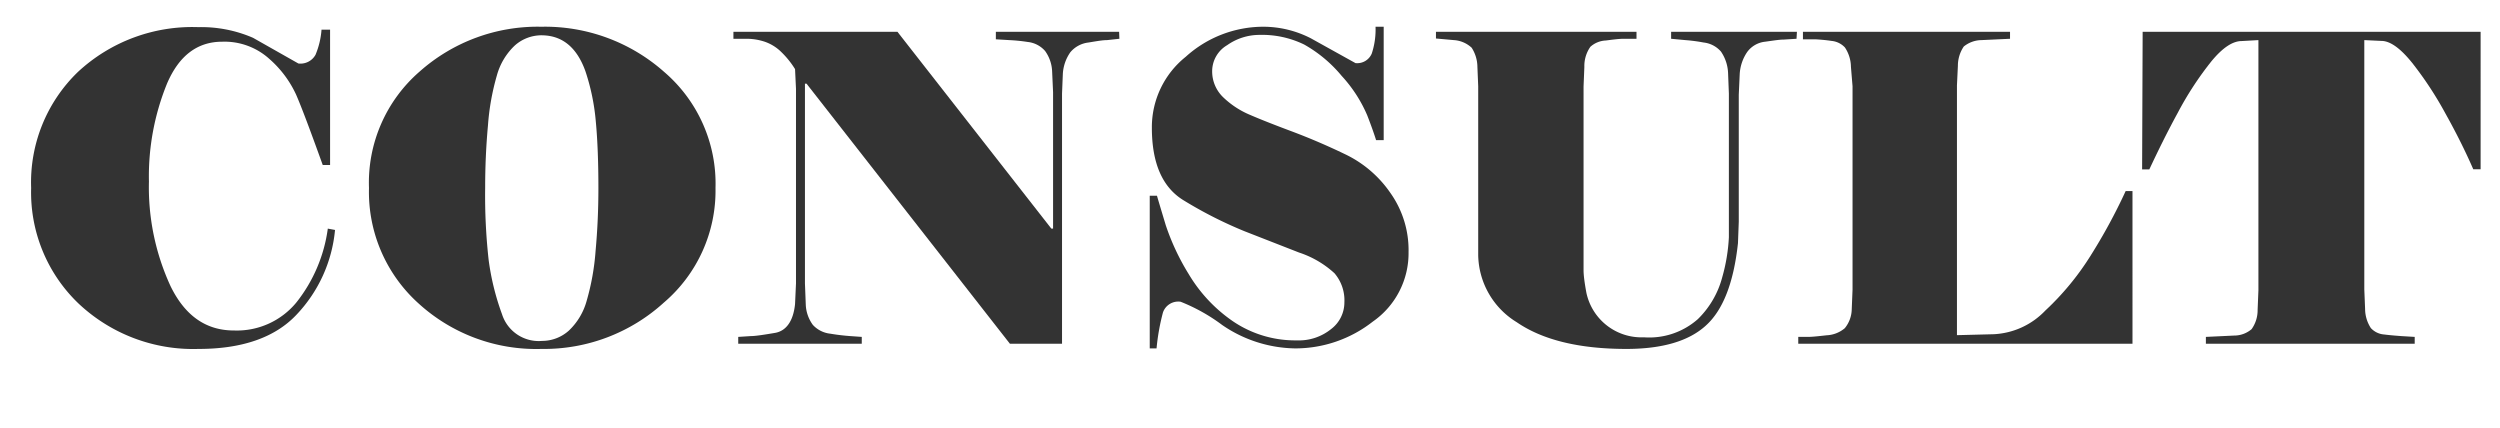
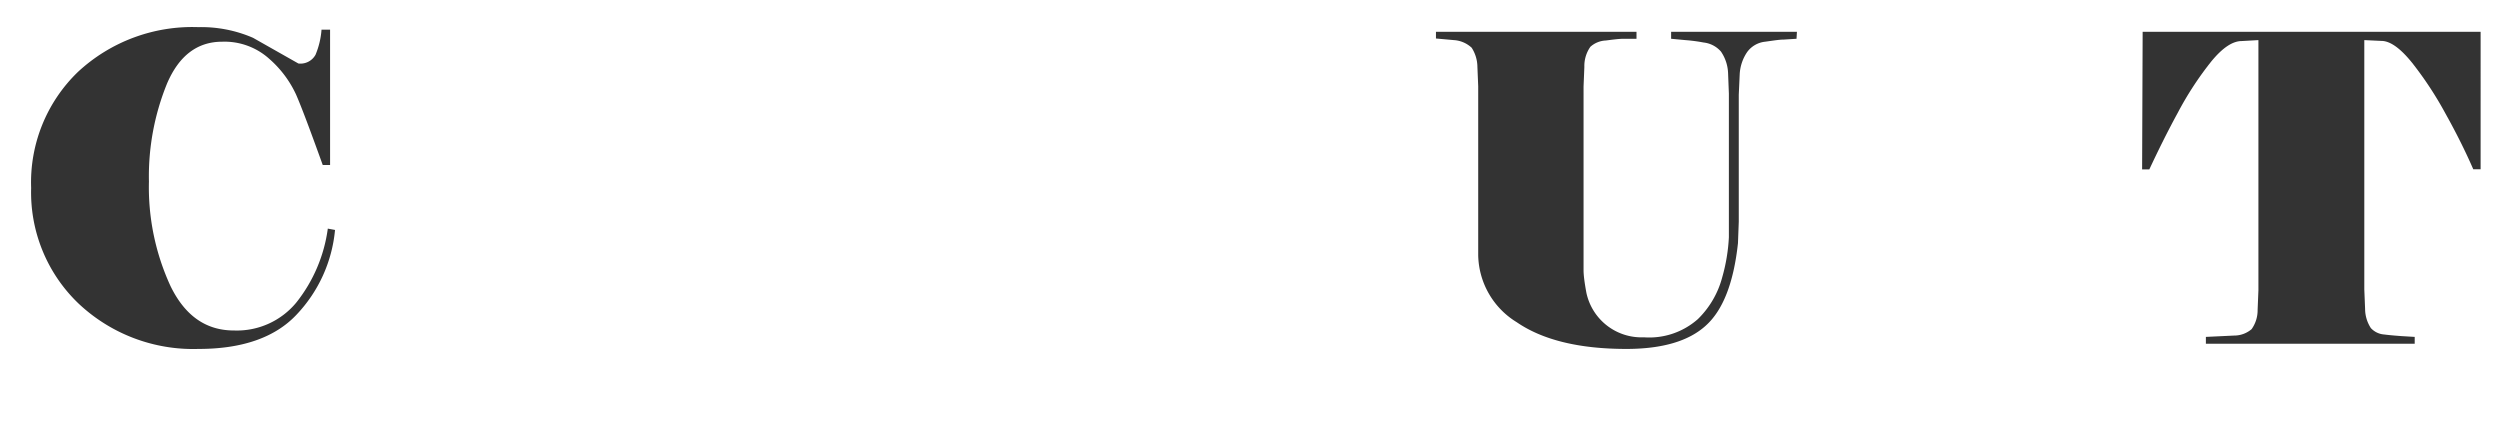
<svg xmlns="http://www.w3.org/2000/svg" id="レイヤー_1" data-name="レイヤー 1" viewBox="0 0 187 32">
  <defs>
    <style>.cls-1{fill:#333;}</style>
  </defs>
  <path class="cls-1" d="M14.86,26.1a12.5,12.5,0,0,1-9-3.41,11.5,11.5,0,0,1-3.53-8.63,11.47,11.47,0,0,1,3.5-8.68,12.57,12.57,0,0,1,9-3.35,9.74,9.74,0,0,1,4.1.8l3.39,1.92A1.29,1.29,0,0,0,23.6,4.1a6,6,0,0,0,.45-1.88h.64V12.34h-.55c-.94-2.61-1.6-4.37-2-5.28a8,8,0,0,0-2-2.66,5,5,0,0,0-3.52-1.28q-2.79,0-4.13,3.14a18.39,18.39,0,0,0-1.35,7.32,17.65,17.65,0,0,0,1.62,7.83q1.62,3.32,4.75,3.31a5.76,5.76,0,0,0,4.67-2.11,11.3,11.3,0,0,0,2.34-5.51l.54.1a10.63,10.63,0,0,1-2.91,6.37C20.55,25.25,18.11,26.1,14.86,26.1Z" />
-   <path class="cls-1" d="M53.52,14.06a11,11,0,0,1-3.87,8.58A13.31,13.31,0,0,1,40.5,26.1a13.06,13.06,0,0,1-9.2-3.41,11.21,11.21,0,0,1-3.7-8.63,11,11,0,0,1,3.78-8.7A13.29,13.29,0,0,1,40.5,2a13.44,13.44,0,0,1,9.18,3.38A11,11,0,0,1,53.52,14.06ZM43.79,5.33c-.64-1.79-1.74-2.69-3.29-2.69a3,3,0,0,0-2,.77,4.83,4.83,0,0,0-1.33,2.22,18.05,18.05,0,0,0-.67,3.75q-.21,2.28-.21,4.68a43.67,43.67,0,0,0,.26,5.38,18.89,18.89,0,0,0,1,4.06,2.88,2.88,0,0,0,3,2,3,3,0,0,0,2-.77,4.83,4.83,0,0,0,1.33-2.22,18.05,18.05,0,0,0,.67-3.75c.14-1.52.21-3.09.21-4.69,0-1.89-.06-3.54-.19-4.94A16.19,16.19,0,0,0,43.79,5.33Z" />
-   <path class="cls-1" d="M83.73,2.9,82.81,3c-.33,0-.79.08-1.39.18a2.07,2.07,0,0,0-1.36.73,3.12,3.12,0,0,0-.56,1.62L79.44,7V25.71h-3.9L60.33,6.26h-.12V21.2l.06,1.54a2.74,2.74,0,0,0,.53,1.56,2.06,2.06,0,0,0,1.31.66c.59.1,1.09.15,1.5.18l.85.06v.51H55.22V25.2l.93-.06c.35,0,1-.1,1.82-.24s1.37-.86,1.5-2.16l.07-1.54V6.64l-.07-1.47a6.61,6.61,0,0,0-1-1.25,3.28,3.28,0,0,0-1.27-.8,4.32,4.32,0,0,0-1.34-.22h-1V2.38H67.13L78.64,17.1h.13V6.9L78.7,5.36a2.79,2.79,0,0,0-.53-1.55,2,2,0,0,0-1.29-.67A12.94,12.94,0,0,0,75.49,3l-1-.06V2.38h9.22Z" />
-   <path class="cls-1" d="M105.36,18.86a6.23,6.23,0,0,1-2.68,5.2,9.38,9.38,0,0,1-5.82,2,9.86,9.86,0,0,1-5.44-1.75,13.47,13.47,0,0,0-3.11-1.74,1.21,1.21,0,0,0-1.32.8,16.21,16.21,0,0,0-.48,2.69H86V14.64h.54c.13.45.35,1.18.66,2.21a17.46,17.46,0,0,0,1.72,3.66,11.26,11.26,0,0,0,3.33,3.54A8.29,8.29,0,0,0,97,25.46a3.83,3.83,0,0,0,2.56-.84,2.5,2.5,0,0,0,1-2,3.11,3.11,0,0,0-.74-2.18,7.28,7.28,0,0,0-2.65-1.55L93.1,17.3A31.29,31.29,0,0,1,88.56,15q-2.4-1.44-2.4-5.44a6.74,6.74,0,0,1,2.53-5.31A8.65,8.65,0,0,1,94.51,2a7.79,7.79,0,0,1,3.55.87l3.33,1.85A1.18,1.18,0,0,0,102.61,4,5.73,5.73,0,0,0,102.89,2h.61v8.48h-.57c-.11-.36-.33-1-.66-1.85a10.3,10.3,0,0,0-1.91-2.95,10,10,0,0,0-2.81-2.35,7.19,7.19,0,0,0-3.34-.72,4.19,4.19,0,0,0-2.42.77,2.26,2.26,0,0,0-1.12,1.92,2.68,2.68,0,0,0,.85,2,6.52,6.52,0,0,0,2,1.3c.74.32,1.75.72,3.06,1.21s2.65,1.06,4,1.71A8.6,8.6,0,0,1,104,14.43,7.39,7.39,0,0,1,105.36,18.86Z" />
  <path class="cls-1" d="M134.38,2.9l-.94.06c-.35,0-.82.08-1.41.16a1.91,1.91,0,0,0-1.34.77,3.24,3.24,0,0,0-.56,1.66l-.07,1.54v9.5l-.06,1.6q-.48,4.43-2.4,6.16c-1.28,1.17-3.27,1.75-5.95,1.75-3.55,0-6.28-.68-8.2-2a6,6,0,0,1-2.88-5V6.45L110.51,5a2.68,2.68,0,0,0-.43-1.43A2.15,2.15,0,0,0,108.75,3l-1.34-.12V2.38h15V2.9l-.94,0c-.35,0-.81.06-1.36.13a1.84,1.84,0,0,0-1.15.47A2.49,2.49,0,0,0,118.51,5l-.06,1.47V19.28q0,.39,0,.93t.21,1.68a4.21,4.21,0,0,0,4.3,3.34A5.49,5.49,0,0,0,127,23.87a6.8,6.8,0,0,0,1.82-3.12,13.31,13.31,0,0,0,.5-3l0-1.5V7l-.06-1.54a3.05,3.05,0,0,0-.53-1.6,2,2,0,0,0-1.3-.68A12.2,12.2,0,0,0,126.06,3L125,2.9V2.38h9.41Z" />
-   <path class="cls-1" d="M149.13,25A5.71,5.71,0,0,0,153,23.22a20.24,20.24,0,0,0,3.36-4.07A41.81,41.81,0,0,0,159,14.29h.51V25.71h-25V25.2l.72,0c.31,0,.77-.05,1.4-.12a2.26,2.26,0,0,0,1.36-.53,2.31,2.31,0,0,0,.52-1.41l.06-1.47V6.45L138.45,5A2.67,2.67,0,0,0,138,3.55a1.57,1.57,0,0,0-1-.49c-.47-.07-.87-.1-1.21-.12l-.93,0V2.38h15.49V2.9L148.21,3a2.15,2.15,0,0,0-1.32.48,2.57,2.57,0,0,0-.44,1.44l-.07,1.47V25.07Z" />
  <path class="cls-1" d="M160.27,2.38h25.28V12.66H185q-.87-2-2.07-4.15a26.61,26.61,0,0,0-2.51-3.82c-.88-1.09-1.64-1.63-2.3-1.63L176.85,3V21.65l.06,1.47a2.64,2.64,0,0,0,.43,1.42,1.5,1.5,0,0,0,1,.48c.47.06.9.09,1.28.12l1,.06v.51H165V25.2l2.11-.1a2,2,0,0,0,1.31-.48,2.43,2.43,0,0,0,.45-1.44l.06-1.47V3l-1.24.07c-.69,0-1.44.5-2.28,1.52a24.35,24.35,0,0,0-2.51,3.84c-.84,1.54-1.55,3-2.13,4.24h-.54Z" />
</svg>